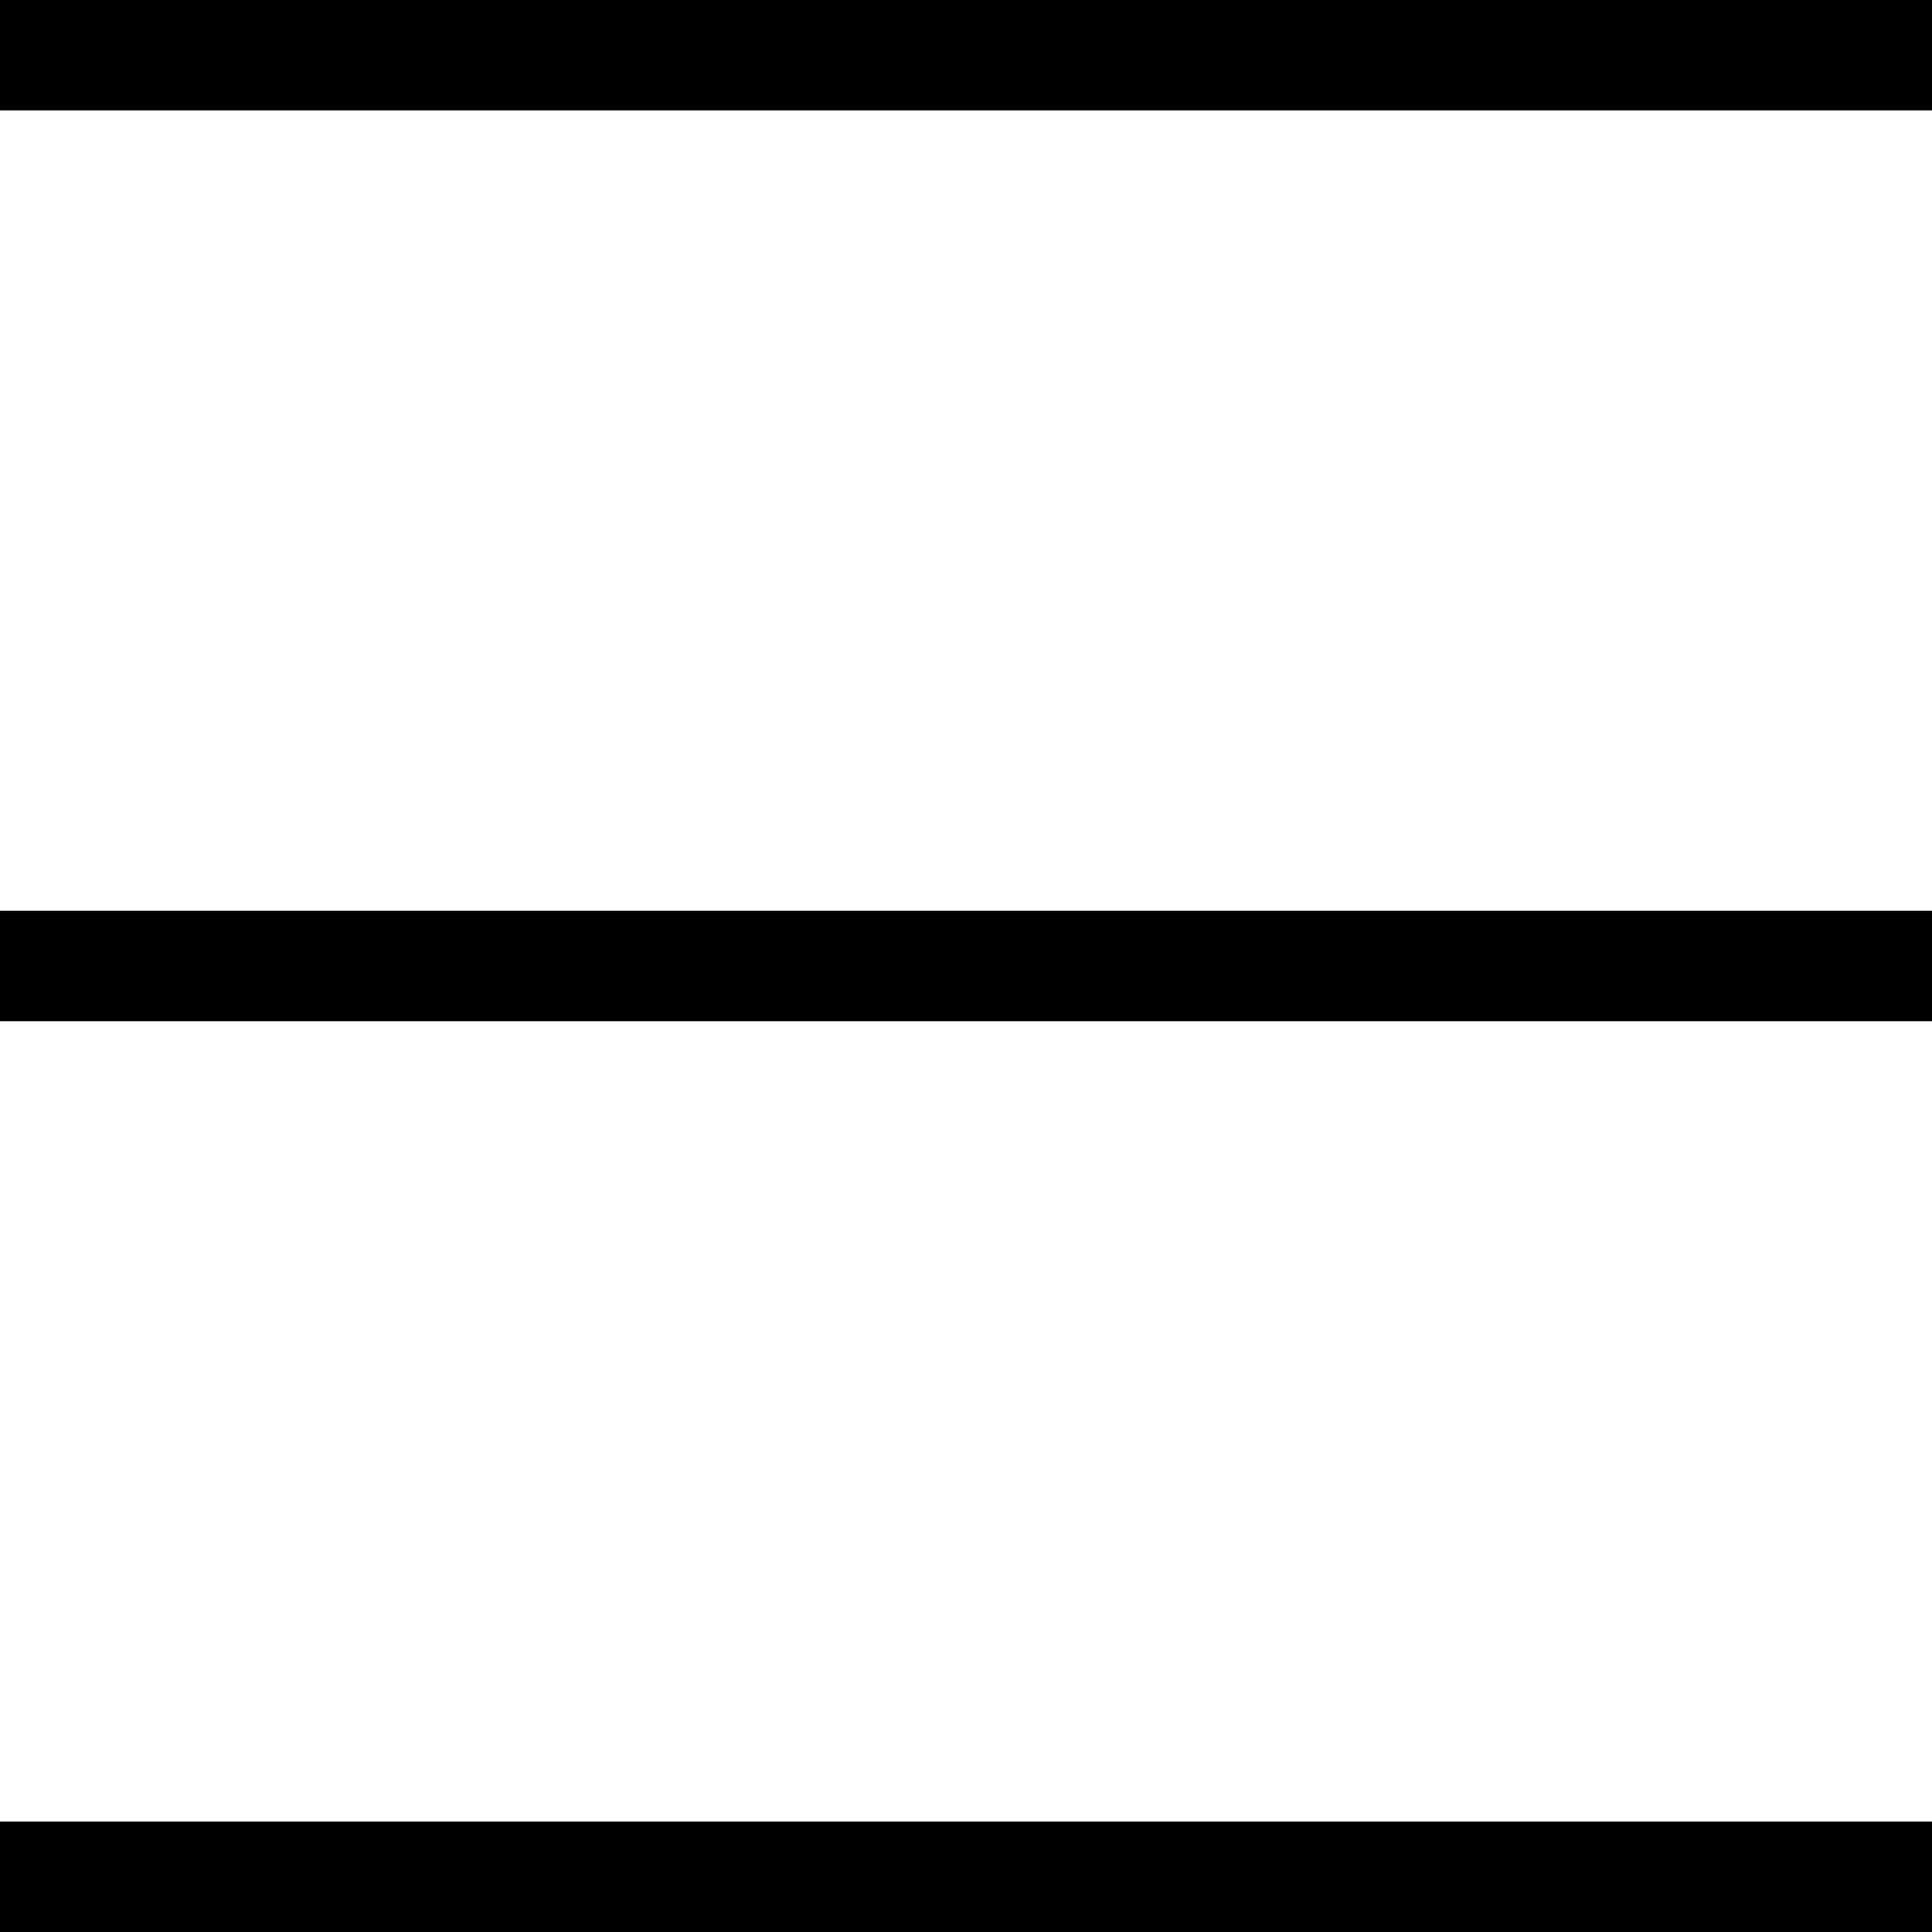
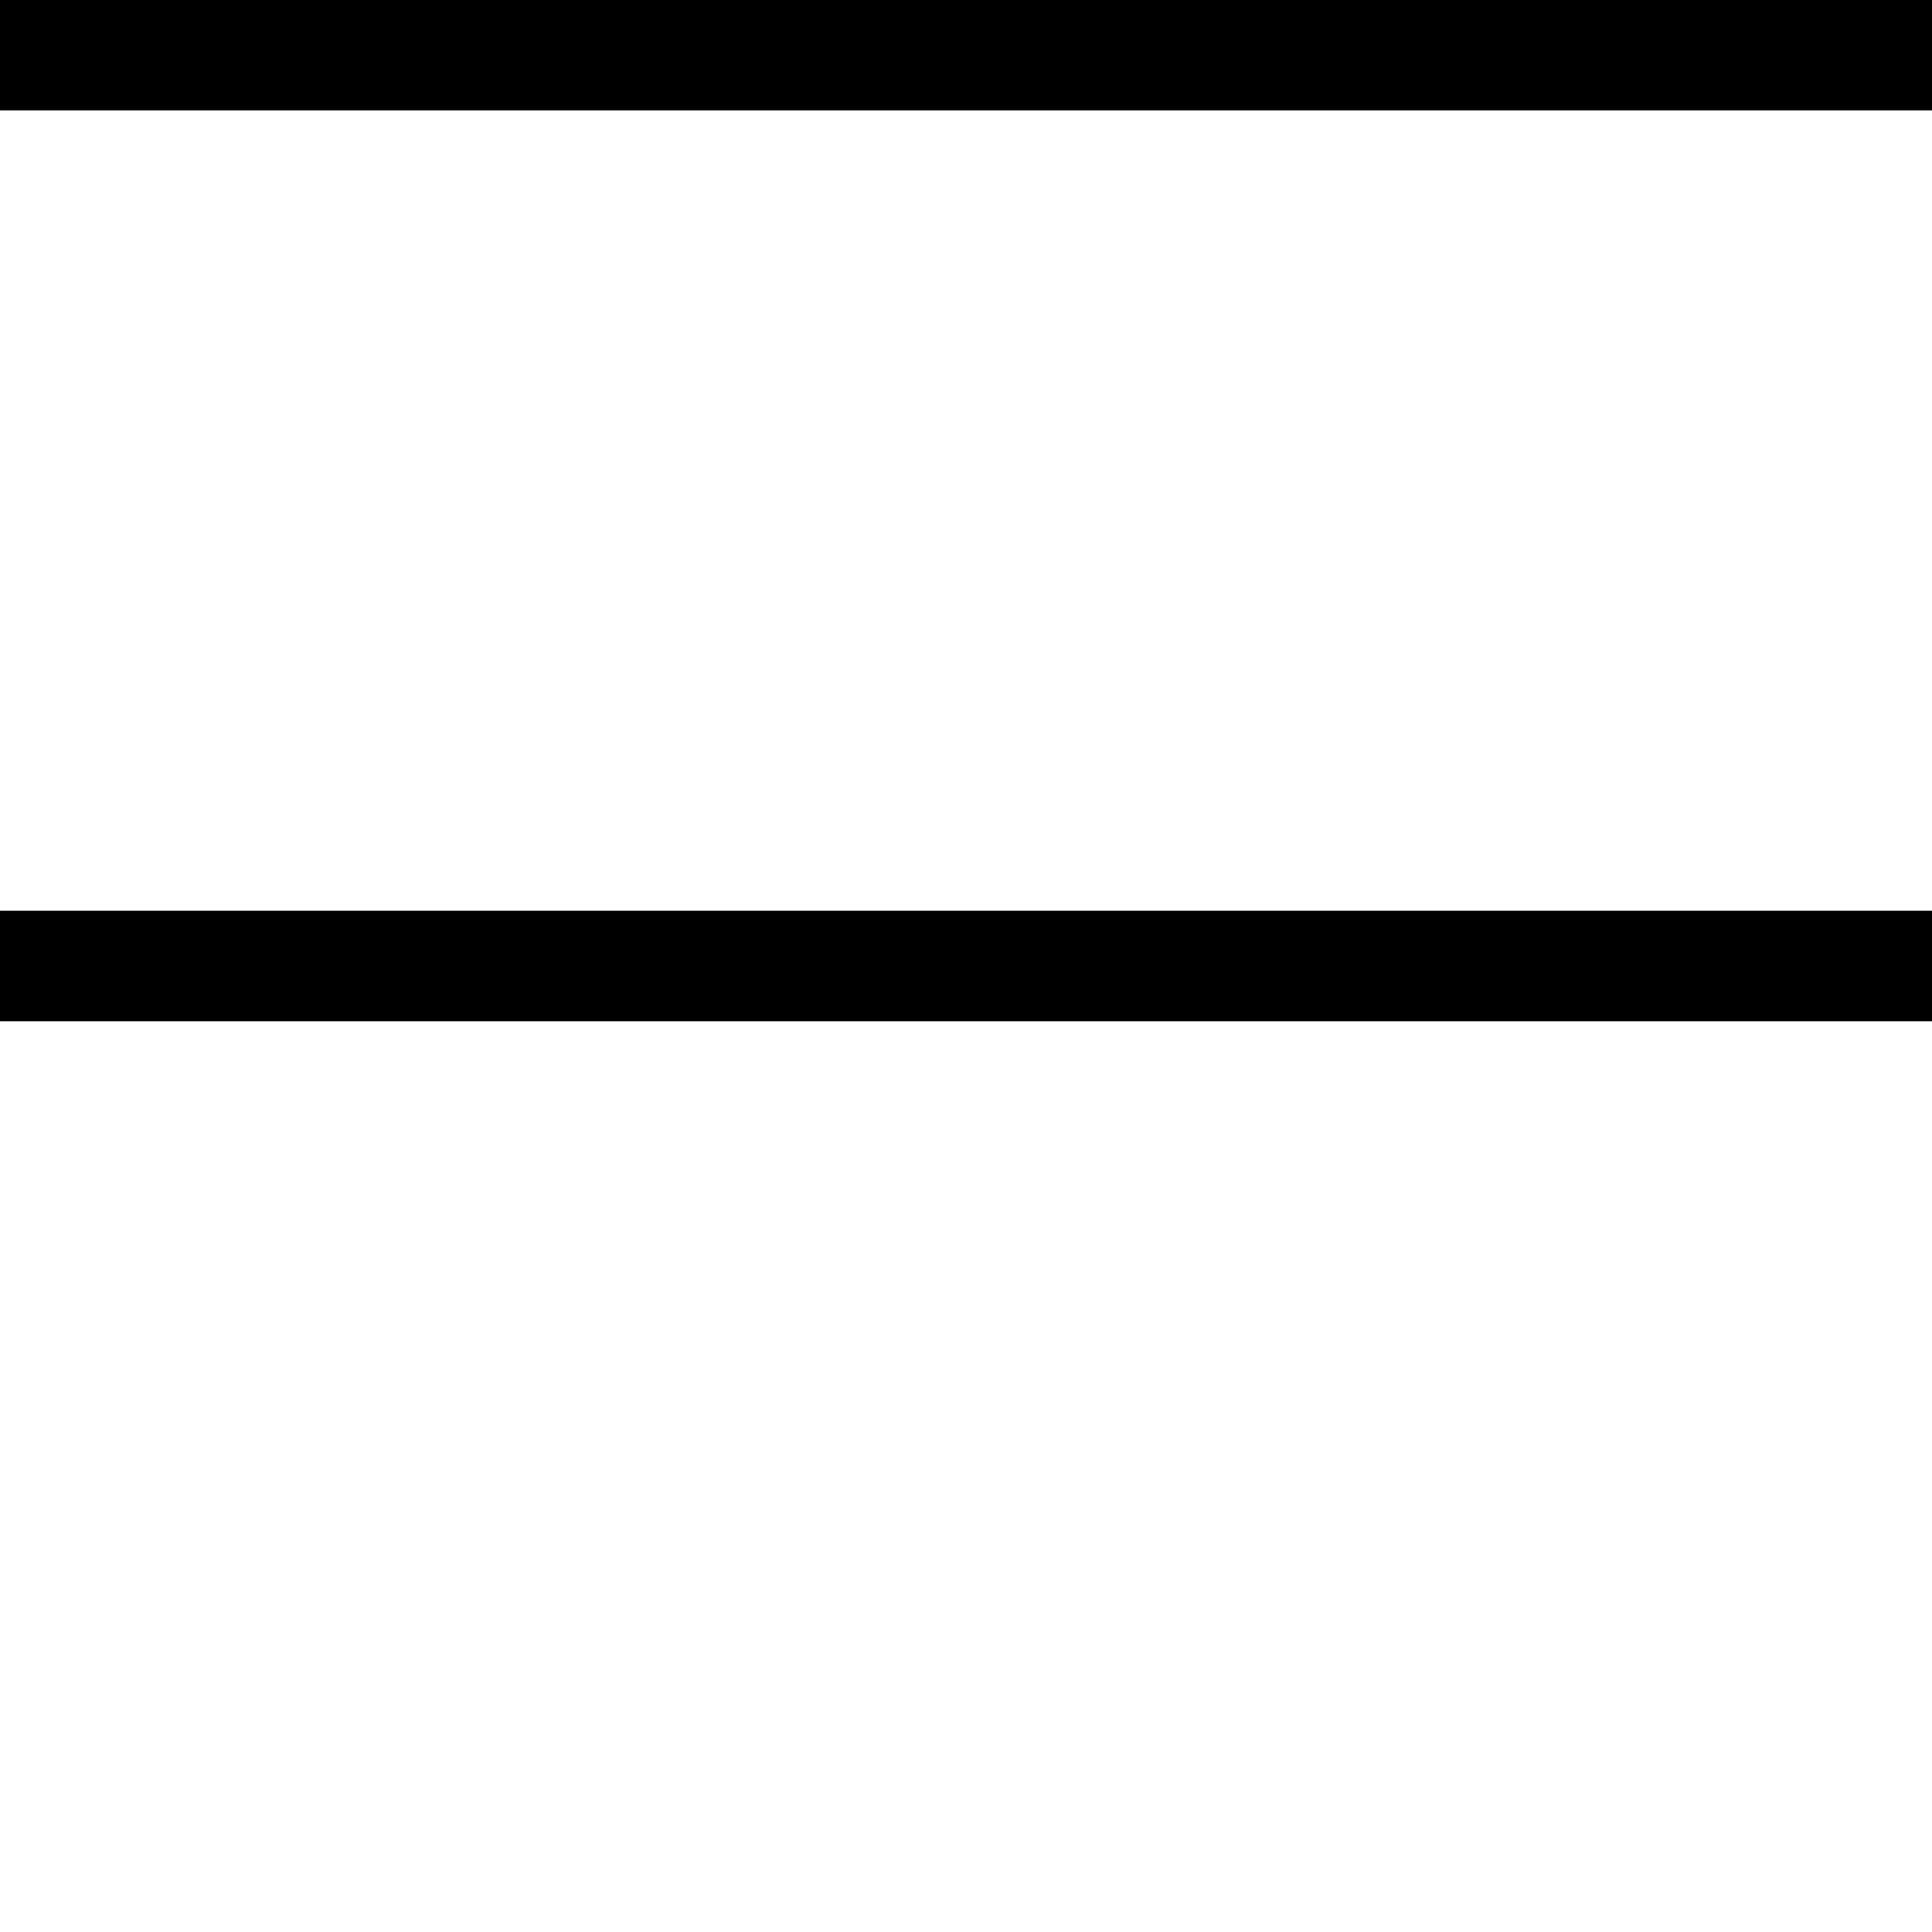
<svg xmlns="http://www.w3.org/2000/svg" id="Ebene_1" data-name="Ebene 1" viewBox="0 0 35 35">
  <defs>
    <style>.cls-1{fill:none;stroke:#000;stroke-miterlimit:10;stroke-width:2px;}</style>
  </defs>
  <title>icons_35x35_menu</title>
  <line class="cls-1" y1="1" x2="35" y2="1" />
-   <line class="cls-1" y1="34" x2="35" y2="34" />
  <line class="cls-1" y1="17.5" x2="35" y2="17.5" />
</svg>